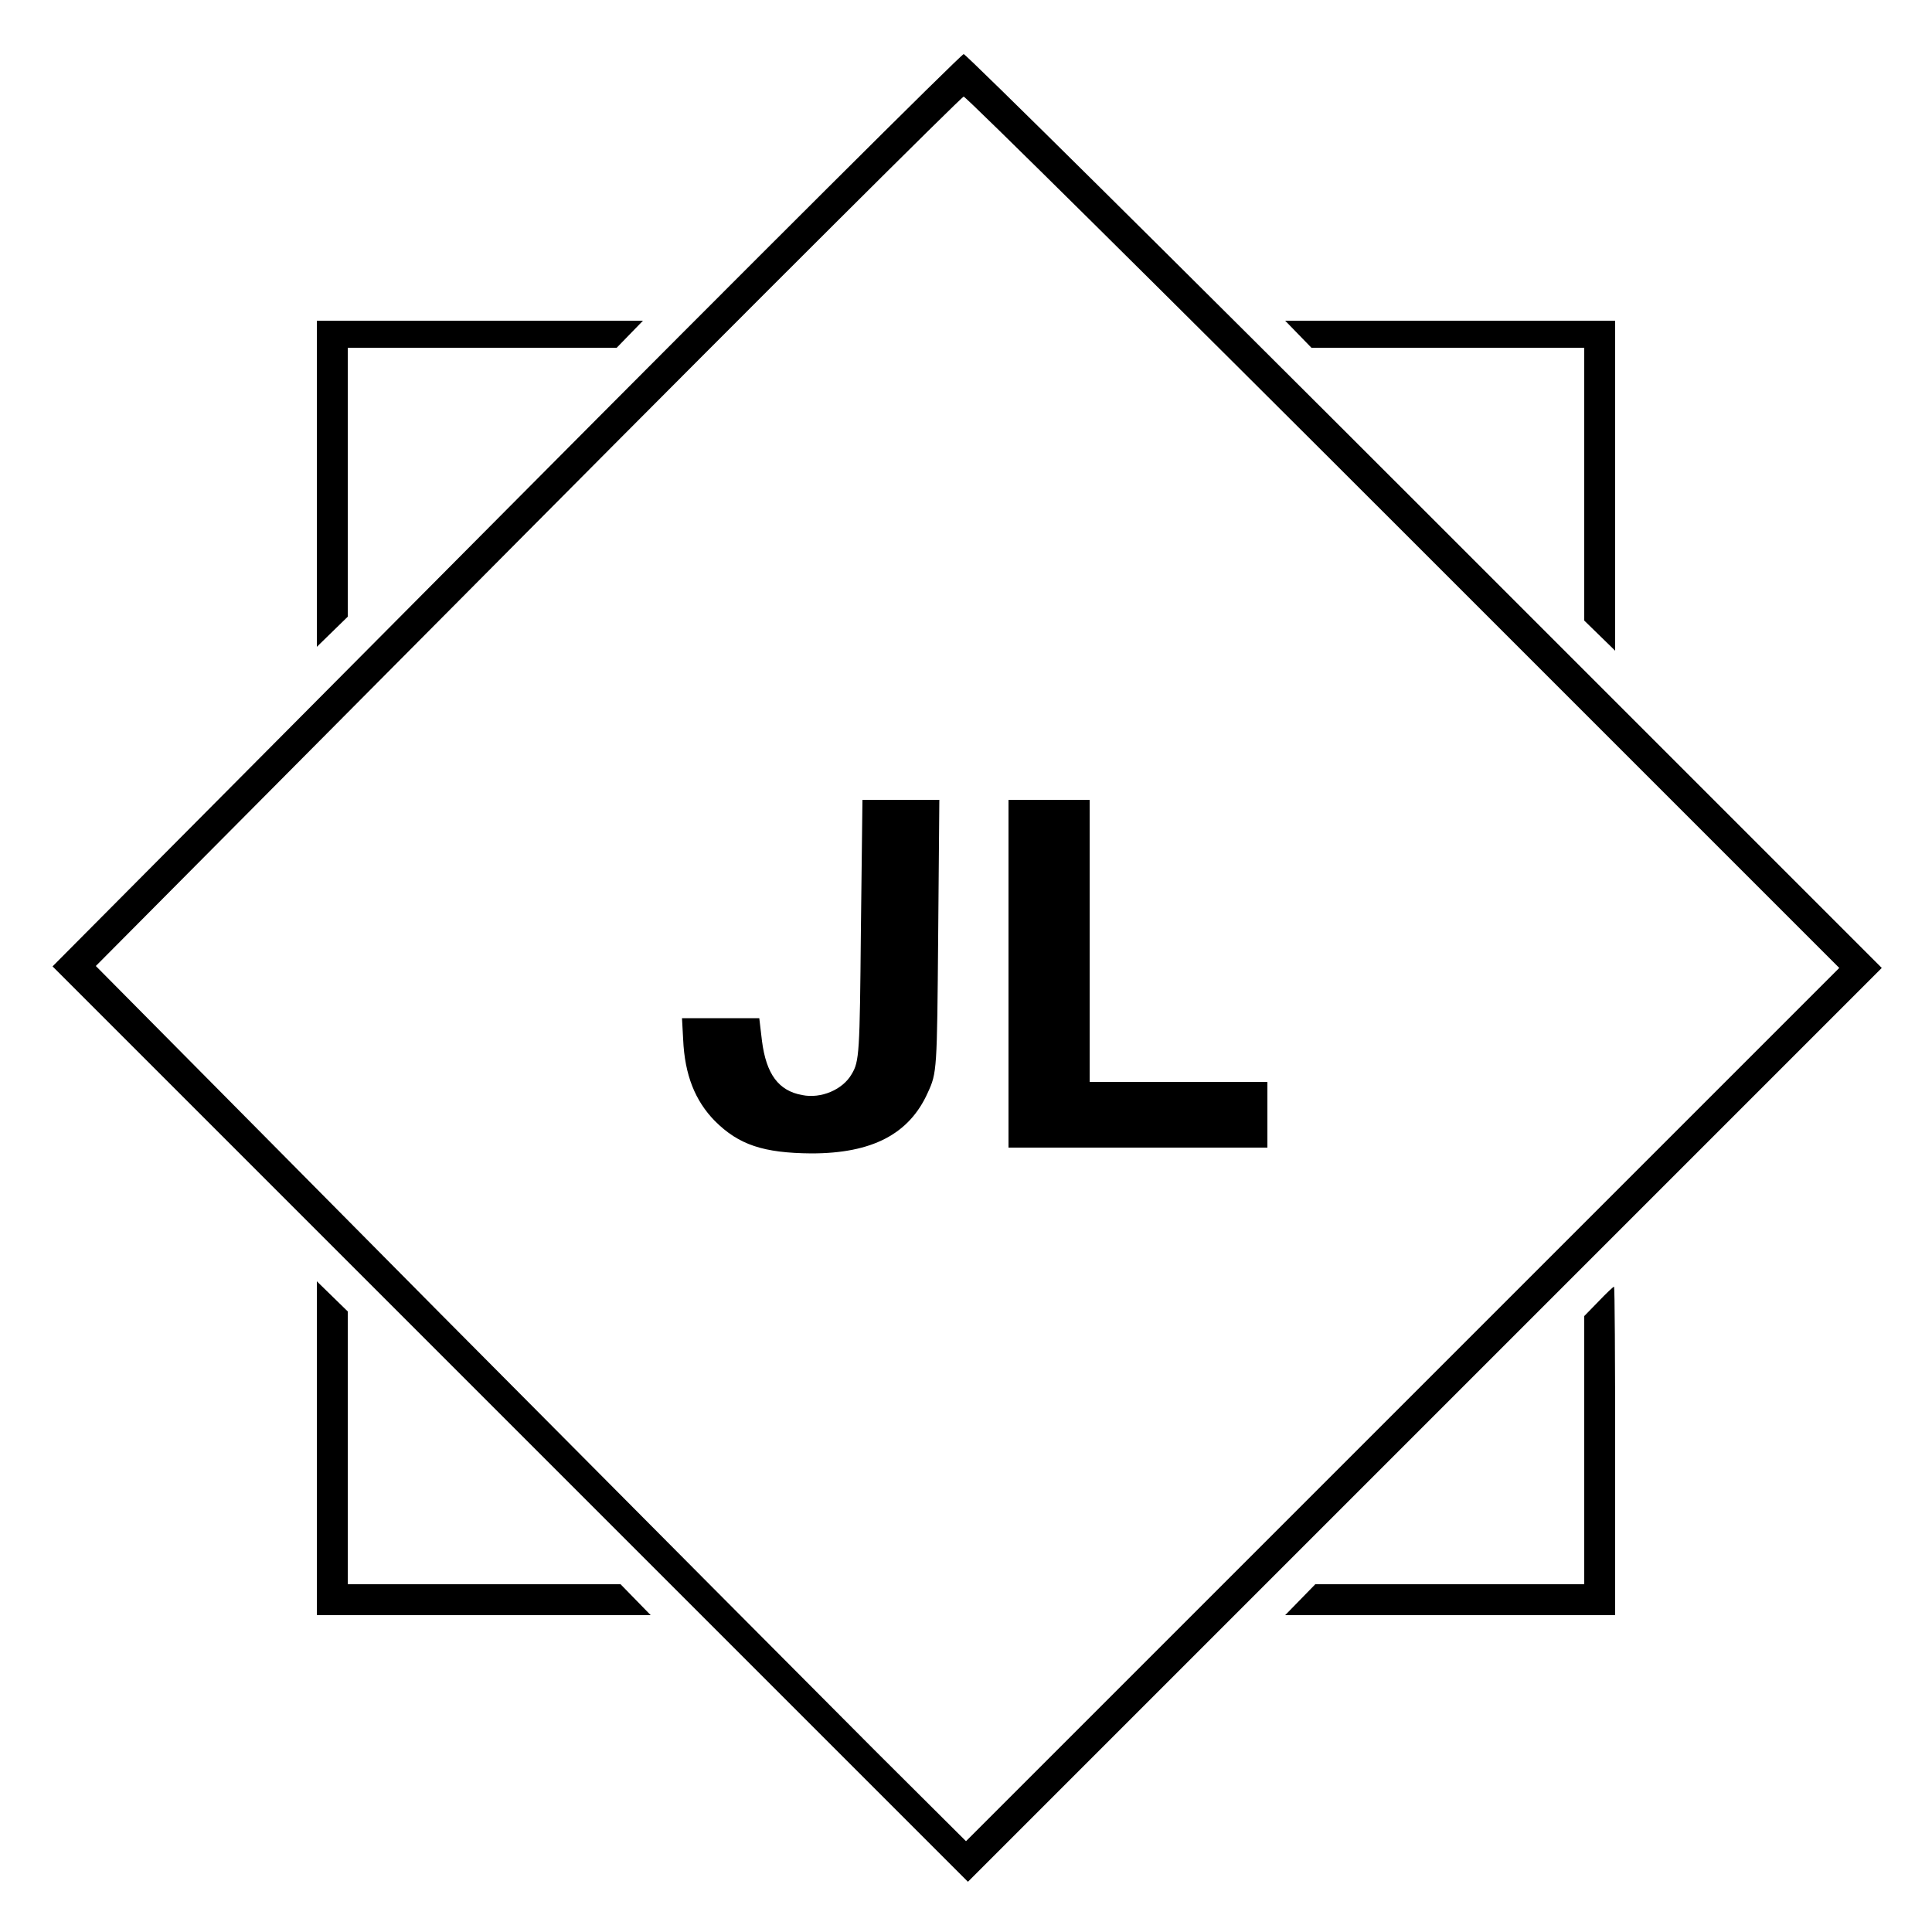
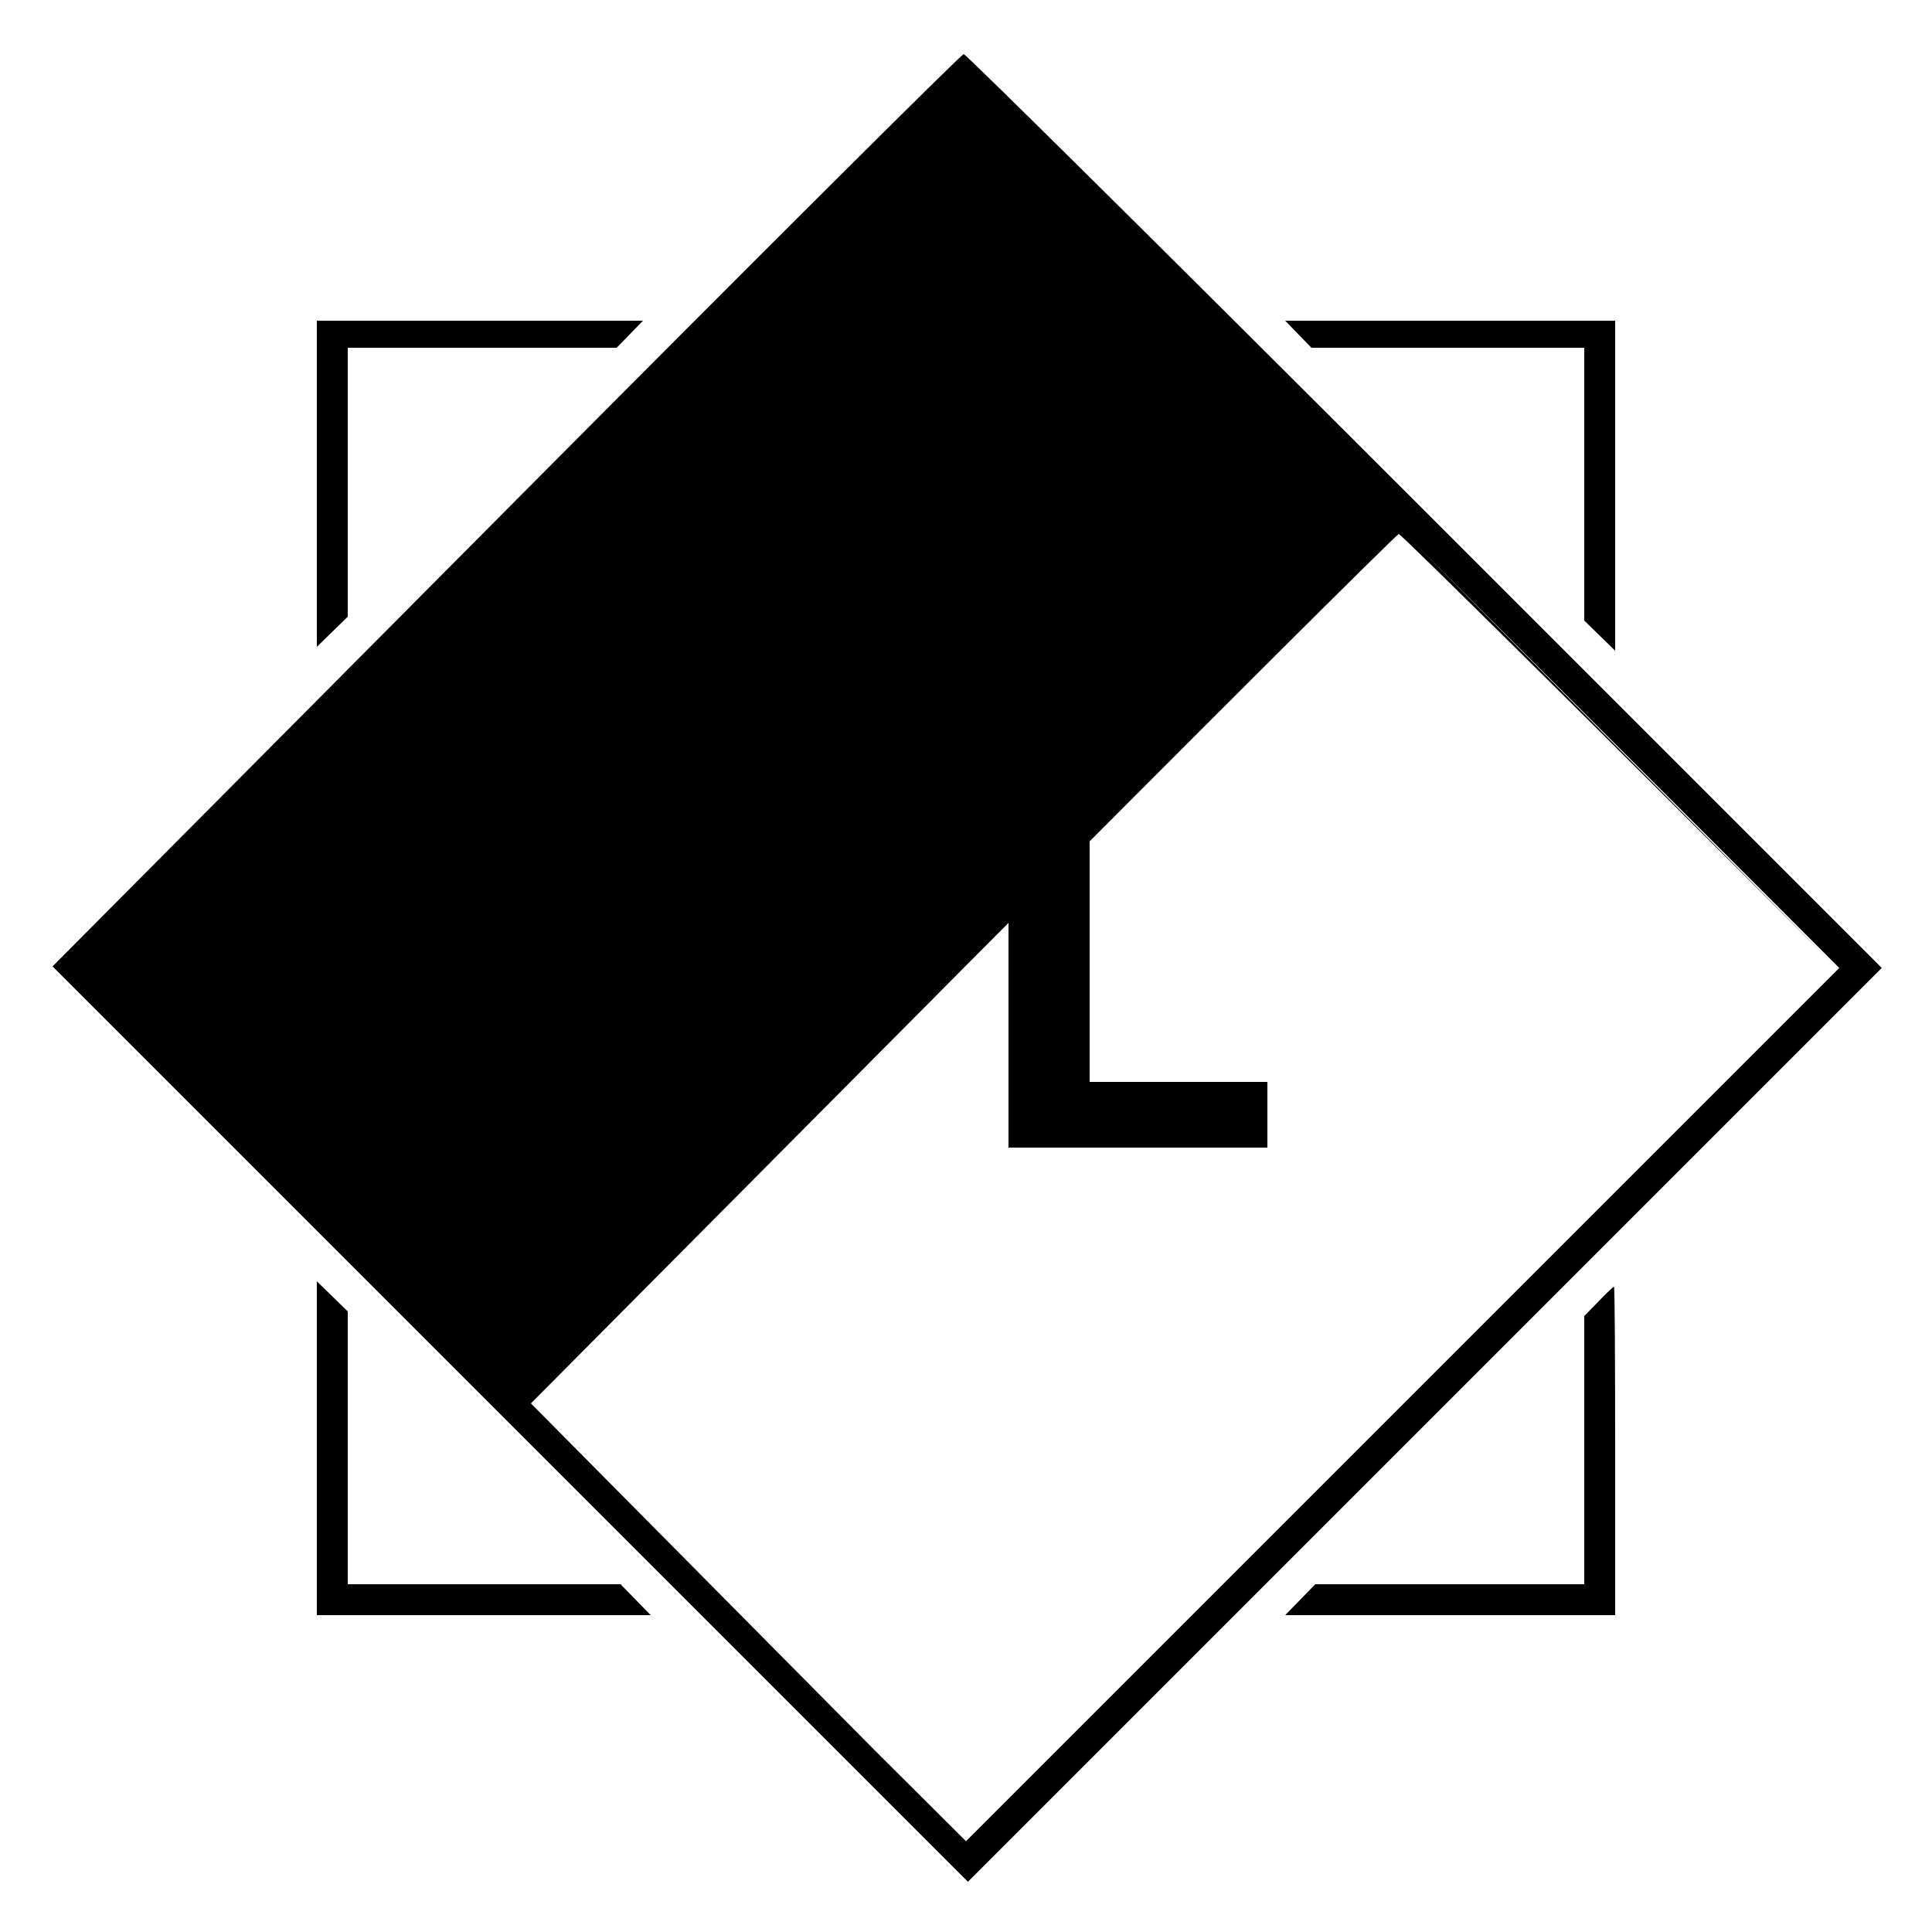
<svg xmlns="http://www.w3.org/2000/svg" version="1.0" width="500pt" height="500pt" viewBox="0 0 500 500" preserveAspectRatio="xMidYMid meet">
  <g transform="translate(0,500) scale(0.1,-0.1)" fill="#000000" stroke="none">
-     <path d="M1309 3679 l-1173 -1180 1185 -1185 1184 -1184 1182 1182 1183 1183 -1182 1182 c-651 651 -1188 1183 -1194 1183 -6 0 -539 -531 -1185 -1181z m2324 -57 l1127 -1127 -1130 -1130 -1130 -1130 -236 235 c-129 129 -636 639 -1126 1132 l-890 898 1118 1125 c615 619 1123 1125 1128 1125 6 0 518 -507 1139 -1128z" />
-     <path d="M2228 2593 c-3 -319 -4 -340 -24 -373 -23 -40 -79 -64 -128 -54 -61 11 -93 54 -104 140 l-7 59 -100 0 -100 0 3 -55 c4 -92 31 -159 82 -211 62 -62 126 -83 250 -84 157 0 253 50 301 157 24 52 24 58 27 406 l3 352 -100 0 -99 0 -4 -337z" />
+     <path d="M1309 3679 l-1173 -1180 1185 -1185 1184 -1184 1182 1182 1183 1183 -1182 1182 c-651 651 -1188 1183 -1194 1183 -6 0 -539 -531 -1185 -1181z m2324 -57 l1127 -1127 -1130 -1130 -1130 -1130 -236 235 l-890 898 1118 1125 c615 619 1123 1125 1128 1125 6 0 518 -507 1139 -1128z" />
    <path d="M2610 2480 l0 -450 335 0 335 0 0 85 0 85 -230 0 -230 0 0 365 0 365 -105 0 -105 0 0 -450z" />
    <path d="M820 3748 l0 -422 40 39 40 39 0 348 0 348 348 0 348 0 34 35 34 35 -422 0 -422 0 0 -422z" />
    <path d="M3360 4135 l34 -35 353 0 353 0 0 -353 0 -353 40 -39 40 -39 0 427 0 427 -427 0 -427 0 34 -35z" />
    <path d="M820 1252 l0 -432 432 0 432 0 -39 40 -39 40 -353 0 -353 0 0 353 0 353 -40 39 -40 39 0 -432z" />
    <path d="M4137 1632 l-37 -38 0 -347 0 -347 -348 0 -348 0 -39 -40 -39 -40 427 0 427 0 0 425 c0 234 -1 425 -3 425 -2 0 -20 -17 -40 -38z" />
  </g>
</svg>